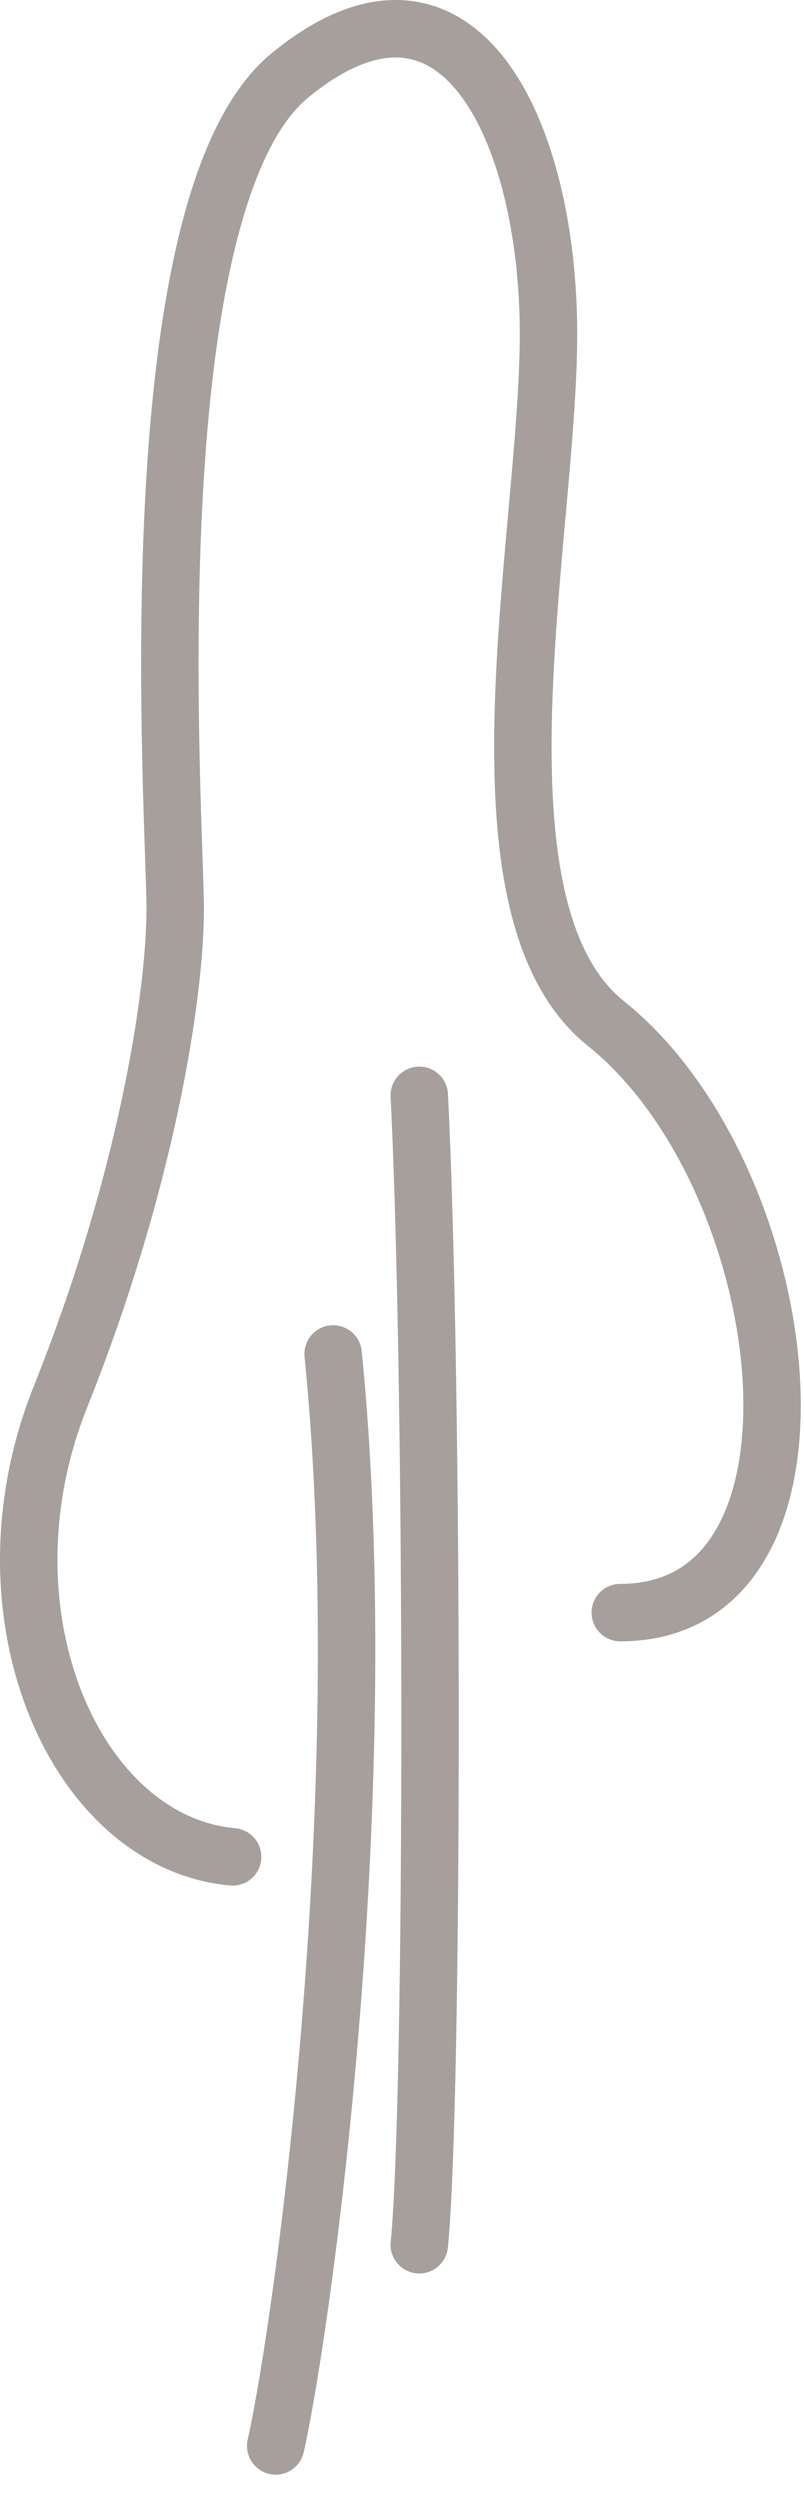
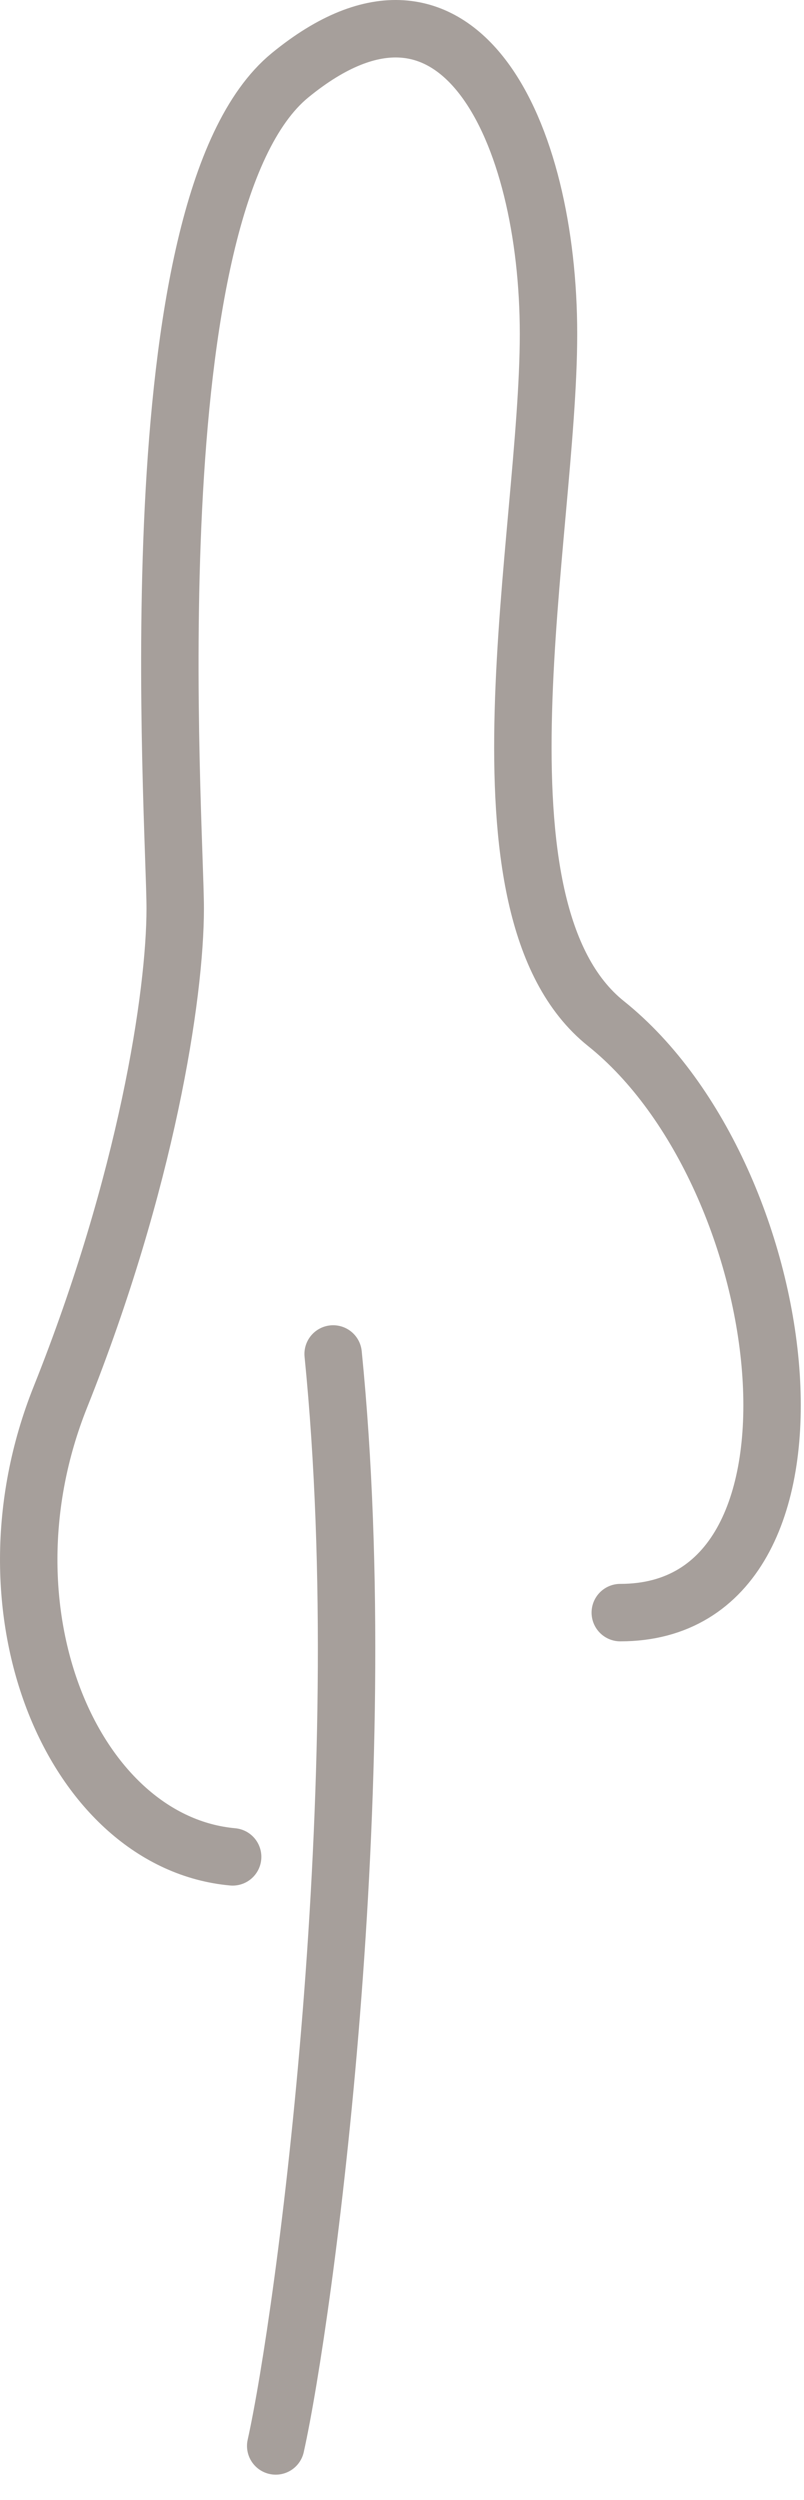
<svg xmlns="http://www.w3.org/2000/svg" width="28" height="87" viewBox="0 0 28 87" fill="none">
  <path d="M8.102 64.62C2.602 64.12 -0.898 56.12 2.102 48.62C5.102 41.12 6.102 34.619 6.102 31.619C6.102 28.619 4.602 7.119 10.102 2.619C15.996 -2.203 19.102 4.62 19.102 11.62C19.102 18.62 16.102 31.619 21.102 35.62C27.773 40.957 29.602 56.12 21.602 56.12" stroke="#A69F9B" stroke-width="2" stroke-linecap="round" />
  <path d="M11.602 47.119C13.102 62.119 10.602 80.62 9.602 85.12" stroke="#A69F9B" stroke-width="2" stroke-linecap="round" />
-   <path d="M14.602 38.119C15.102 48.119 15.101 73.119 14.602 78.119" stroke="#A69F9B" stroke-width="2" stroke-linecap="round" />
</svg>